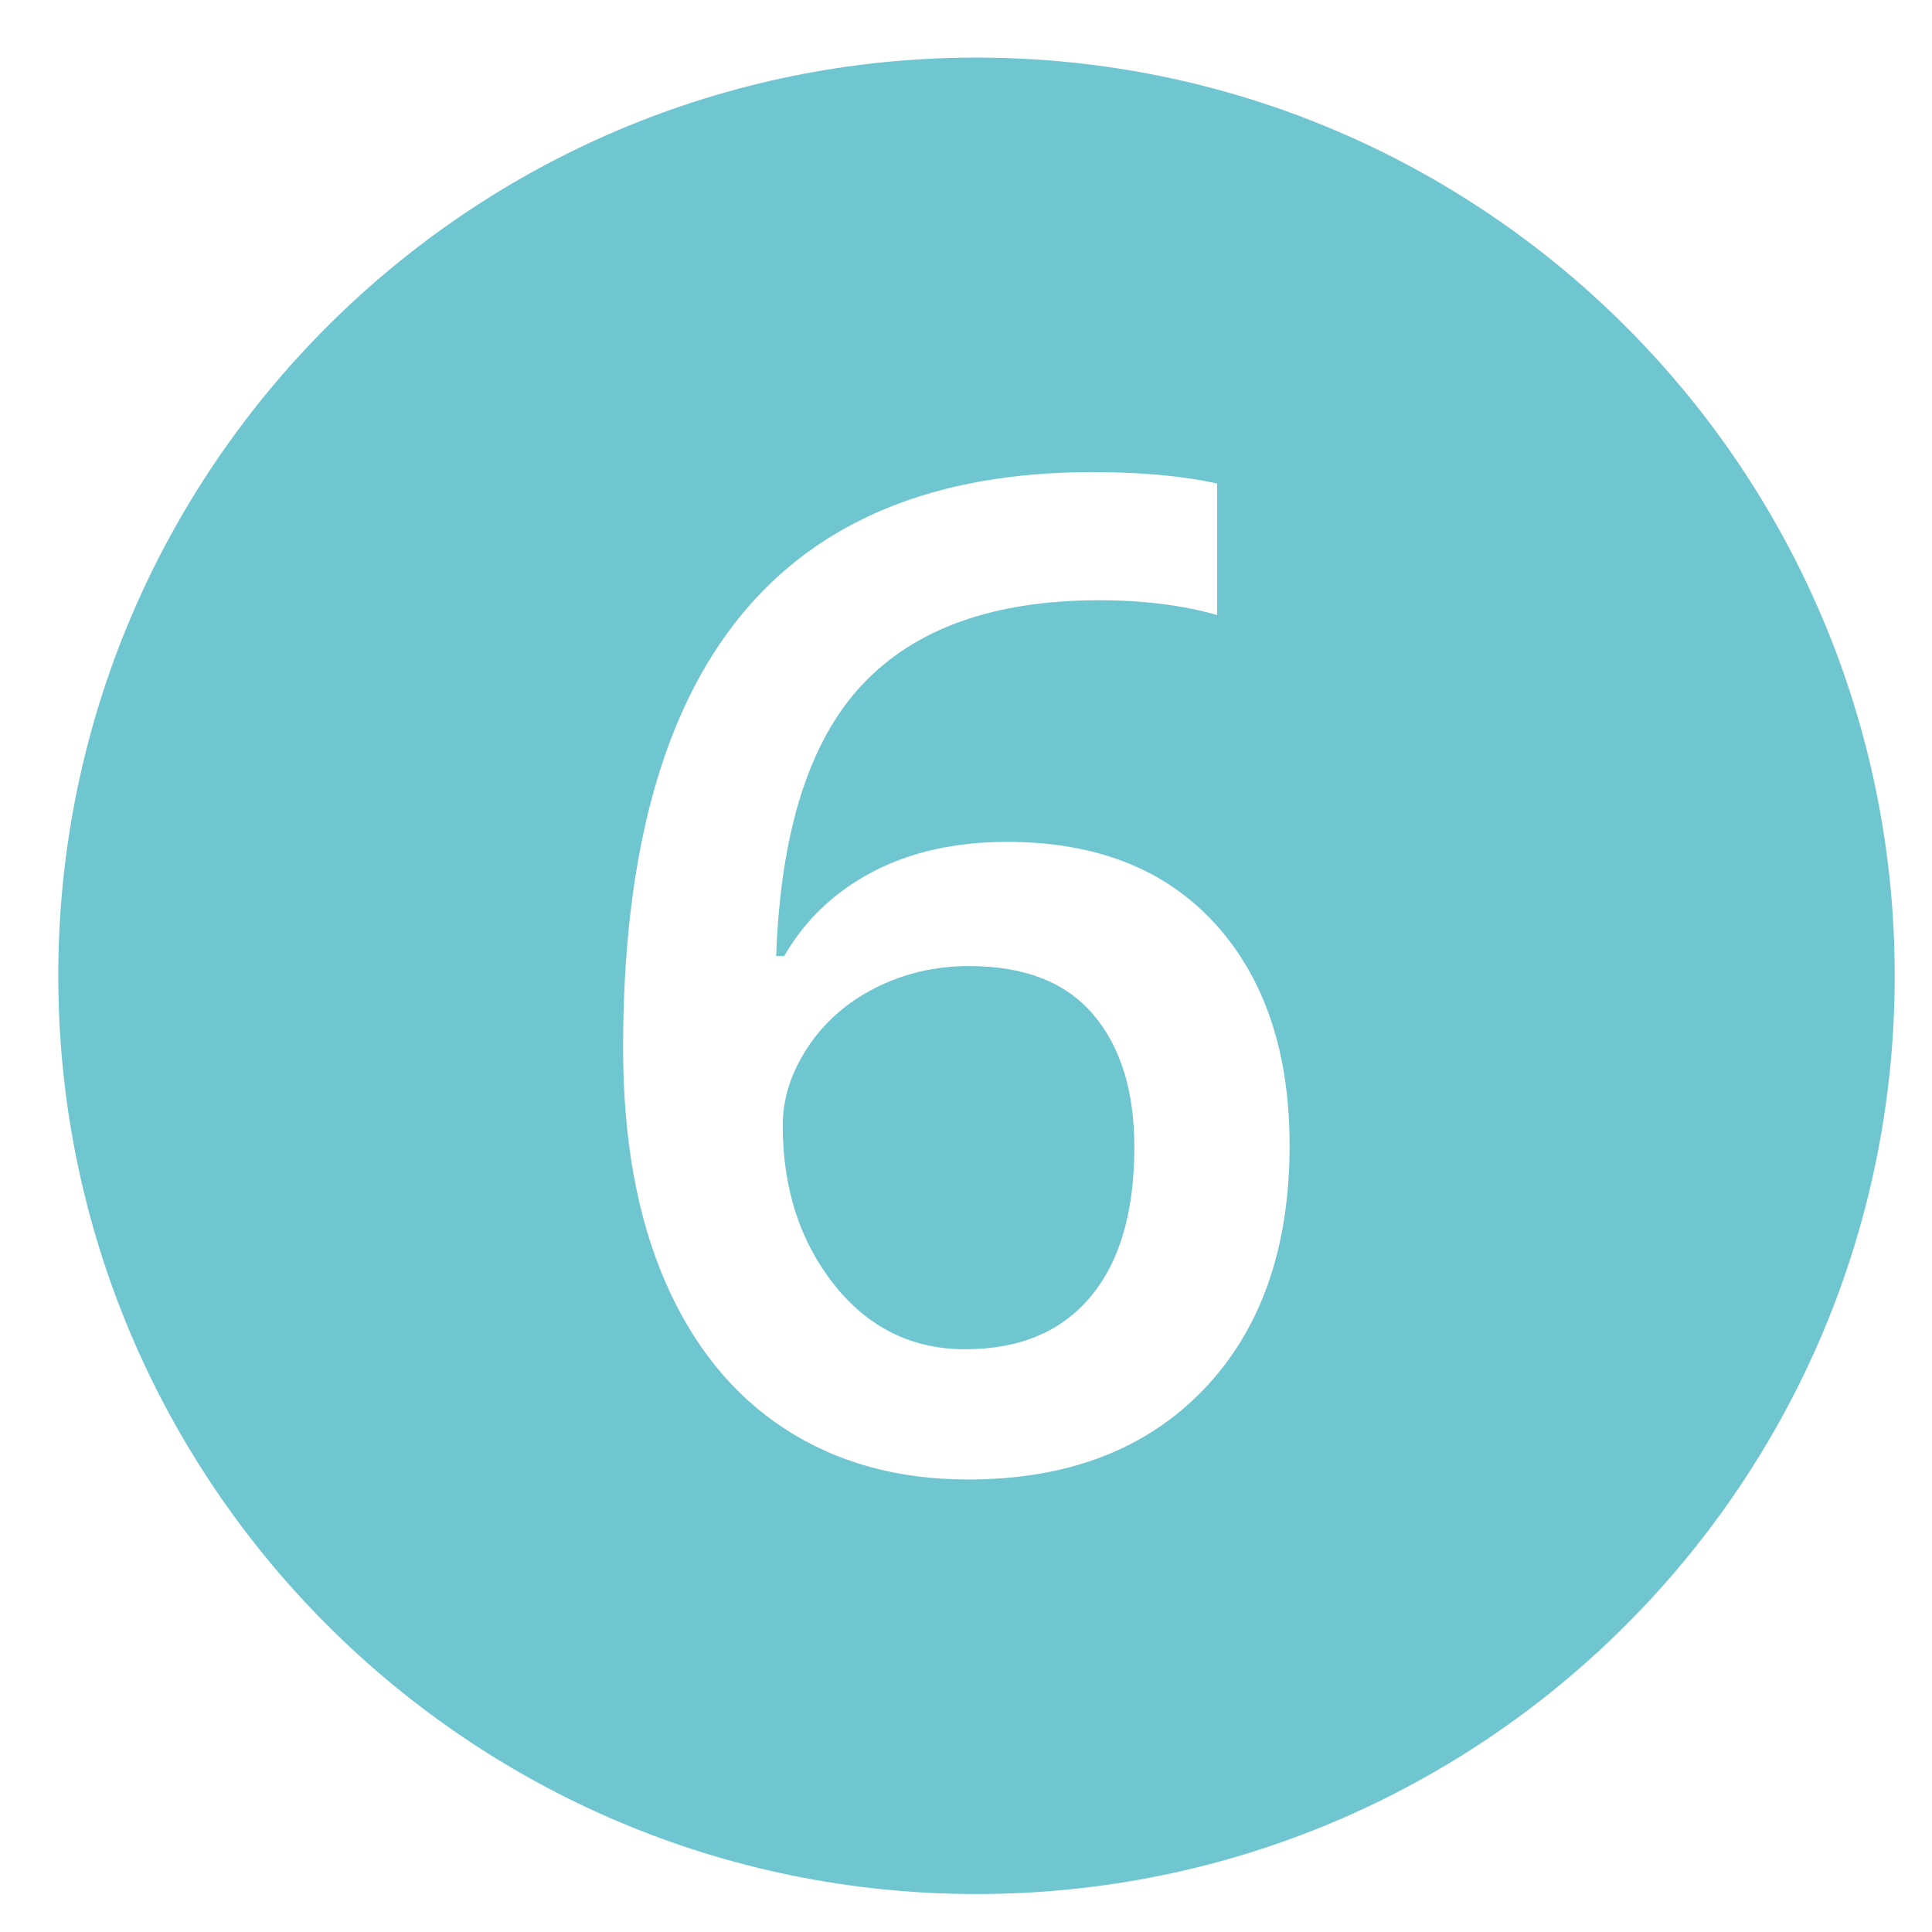
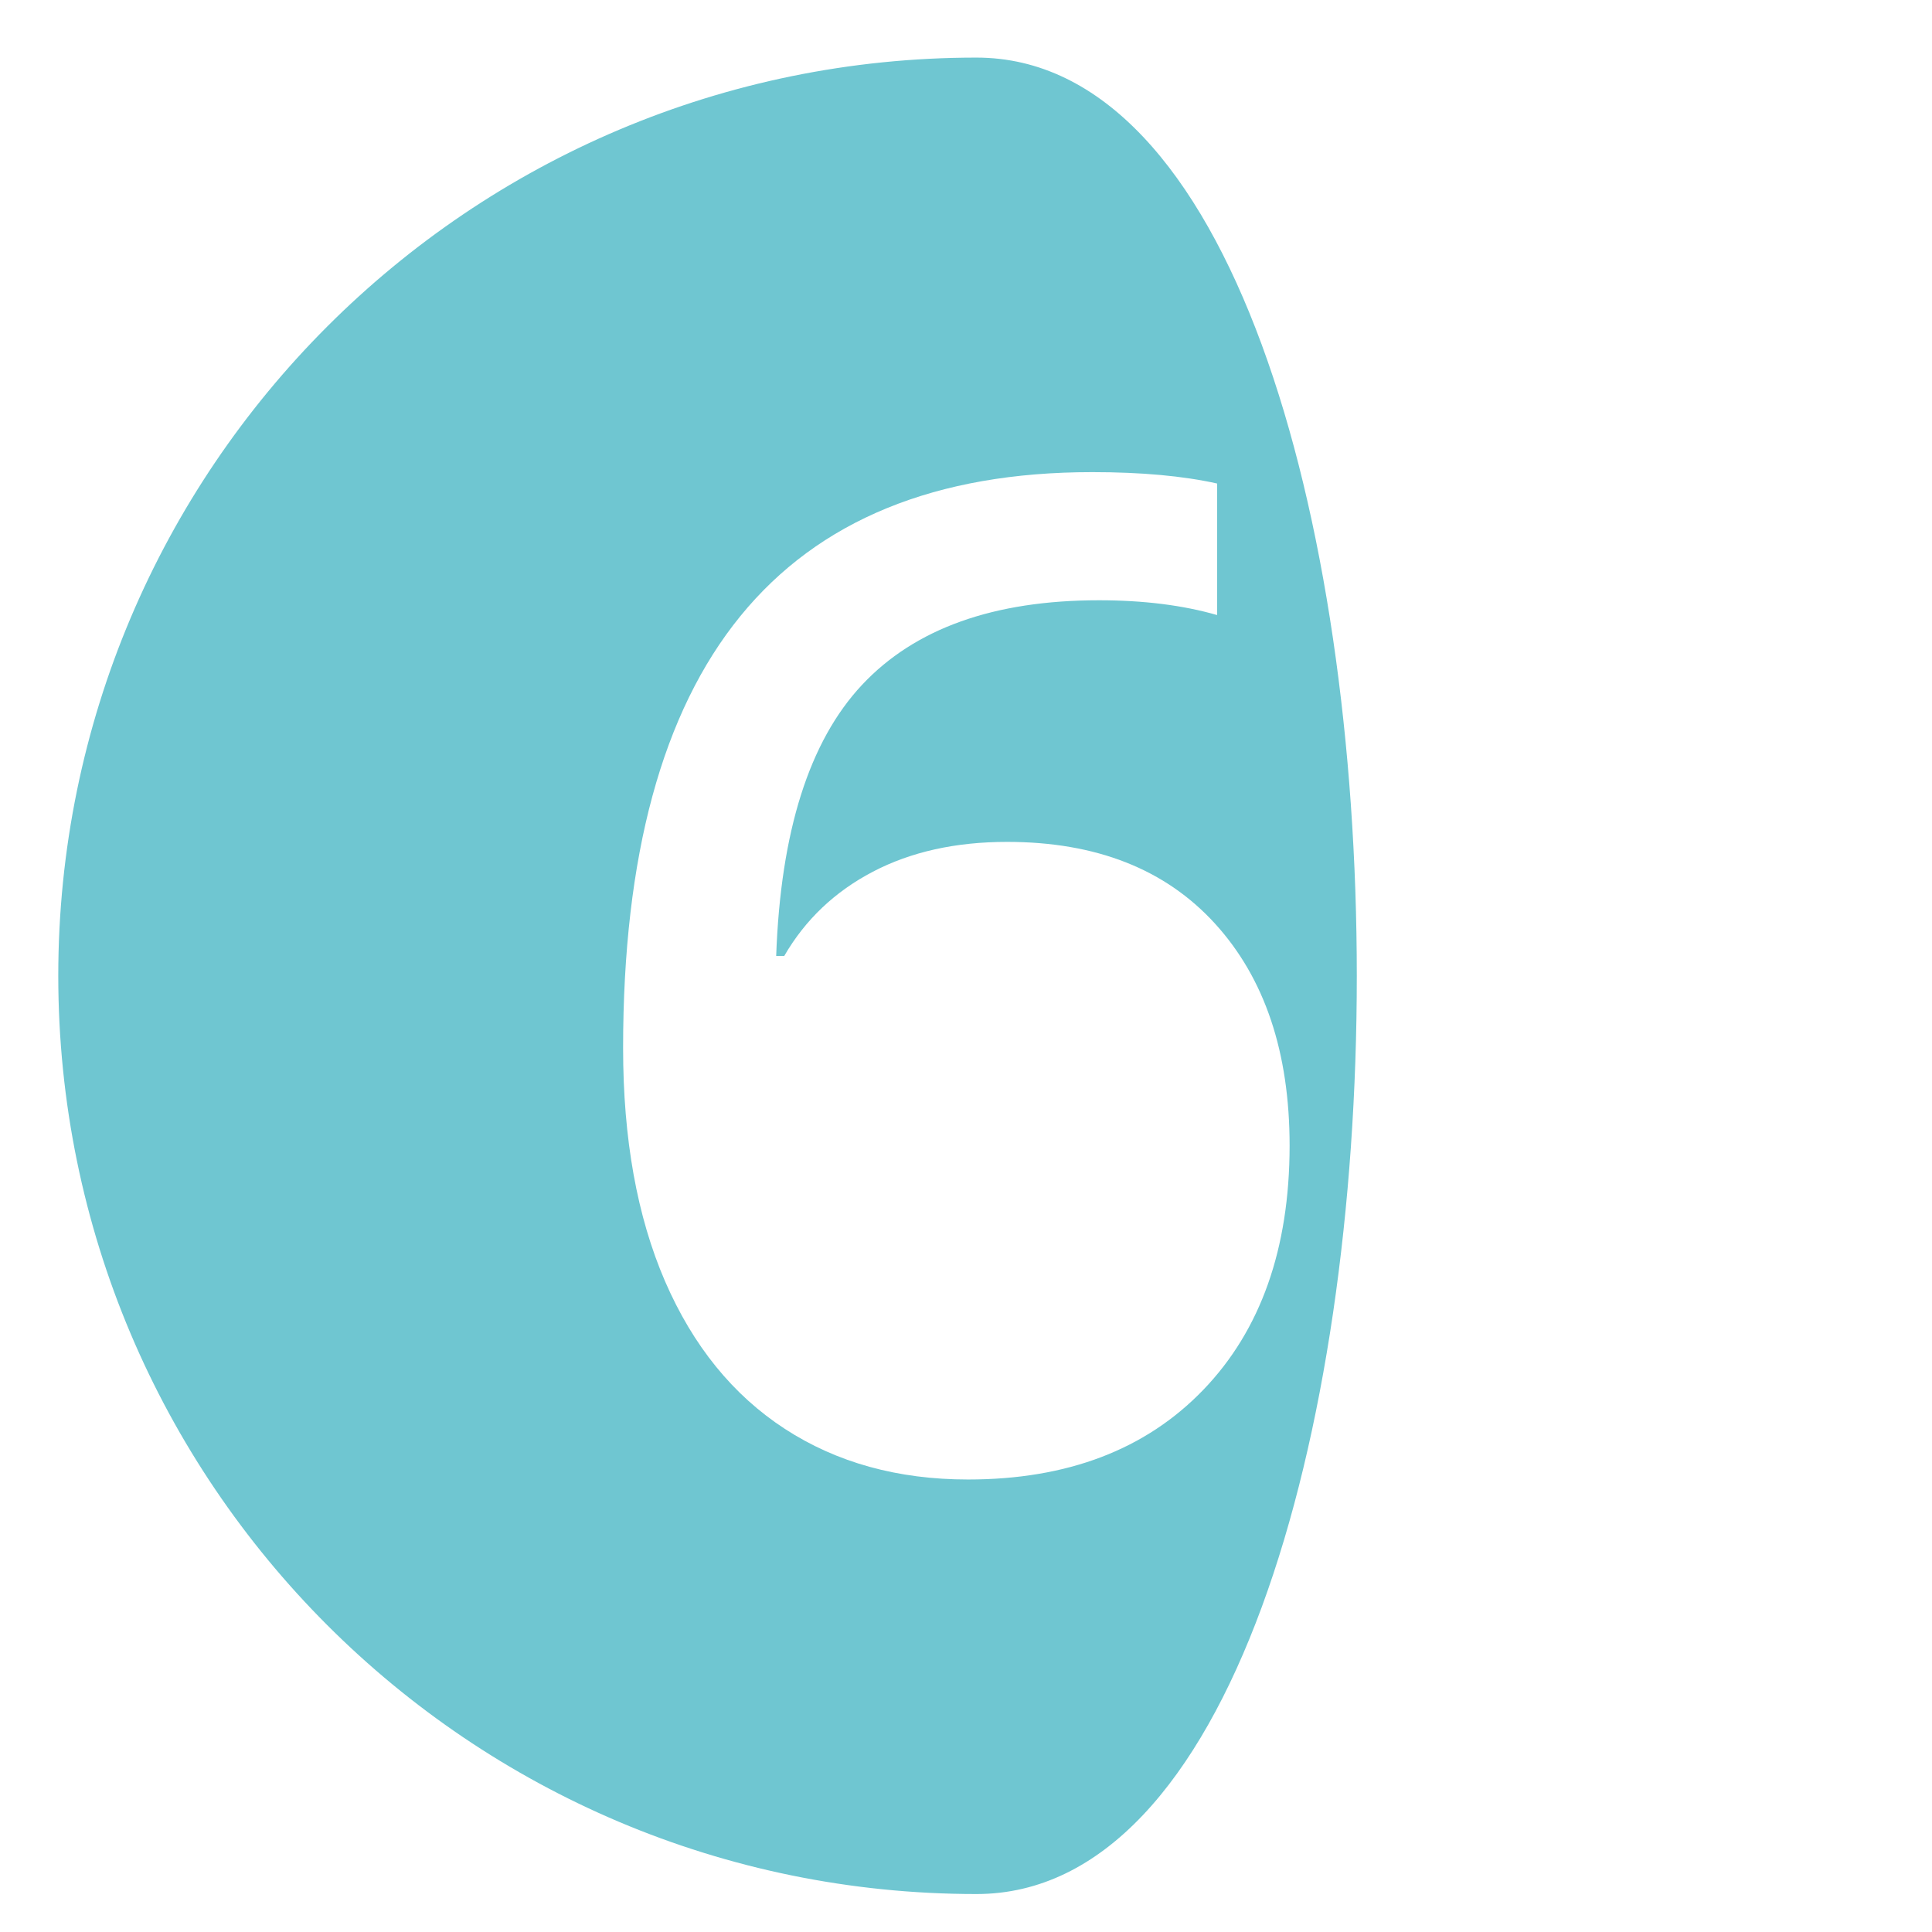
<svg xmlns="http://www.w3.org/2000/svg" version="1.1" id="Vrstva_1" x="0px" y="0px" viewBox="0 0 283.46 283.46" style="enable-background:new 0 0 283.46 283.46;" xml:space="preserve">
  <style type="text/css">
	.st0{fill:#6FC6D1;}
</style>
  <g>
-     <path class="st0" d="M142.22,141.74c-4.99,0-9.59,1.07-13.79,3.2c-4.2,2.13-7.52,5.06-9.95,8.76c-2.43,3.71-3.64,7.5-3.64,11.37   c0,9.26,2.51,17.05,7.53,23.39c5.02,6.34,11.44,9.5,19.25,9.5c7.94,0,14.06-2.56,18.36-7.68c4.3-5.12,6.45-12.44,6.45-21.96   c0-8.27-2.02-14.77-6.06-19.5C156.35,144.1,150.29,141.74,142.22,141.74z" />
-     <path class="st0" d="M143.26,8.45C68.86,8.45,8.55,68.77,8.55,143.17s60.31,134.72,134.72,134.72s134.72-60.31,134.72-134.72   S217.66,8.45,143.26,8.45z M176.54,203.92c-8.44,8.76-19.94,13.15-34.51,13.15c-10.31,0-19.27-2.48-26.88-7.43   c-7.62-4.96-13.47-12.18-17.58-21.66c-4.1-9.49-6.15-20.89-6.15-34.22c0-56.32,22.94-84.49,68.83-84.49   c7.22,0,13.33,0.56,18.32,1.67v19.3c-4.99-1.44-10.77-2.17-17.33-2.17c-15.43,0-27.01,4.14-34.76,12.41   c-7.75,8.27-11.95,21.53-12.6,39.78h1.18c3.08-5.32,7.42-9.44,13-12.36c5.58-2.92,12.14-4.38,19.69-4.38   c13.06,0,23.24,4,30.53,12.01c7.29,8.01,10.93,18.87,10.93,32.59C189.19,183.23,184.97,195.16,176.54,203.92z" />
+     <path class="st0" d="M143.26,8.45C68.86,8.45,8.55,68.77,8.55,143.17s60.31,134.72,134.72,134.72S217.66,8.45,143.26,8.45z M176.54,203.92c-8.44,8.76-19.94,13.15-34.51,13.15c-10.31,0-19.27-2.48-26.88-7.43   c-7.62-4.96-13.47-12.18-17.58-21.66c-4.1-9.49-6.15-20.89-6.15-34.22c0-56.32,22.94-84.49,68.83-84.49   c7.22,0,13.33,0.56,18.32,1.67v19.3c-4.99-1.44-10.77-2.17-17.33-2.17c-15.43,0-27.01,4.14-34.76,12.41   c-7.75,8.27-11.95,21.53-12.6,39.78h1.18c3.08-5.32,7.42-9.44,13-12.36c5.58-2.92,12.14-4.38,19.69-4.38   c13.06,0,23.24,4,30.53,12.01c7.29,8.01,10.93,18.87,10.93,32.59C189.19,183.23,184.97,195.16,176.54,203.92z" />
  </g>
</svg>